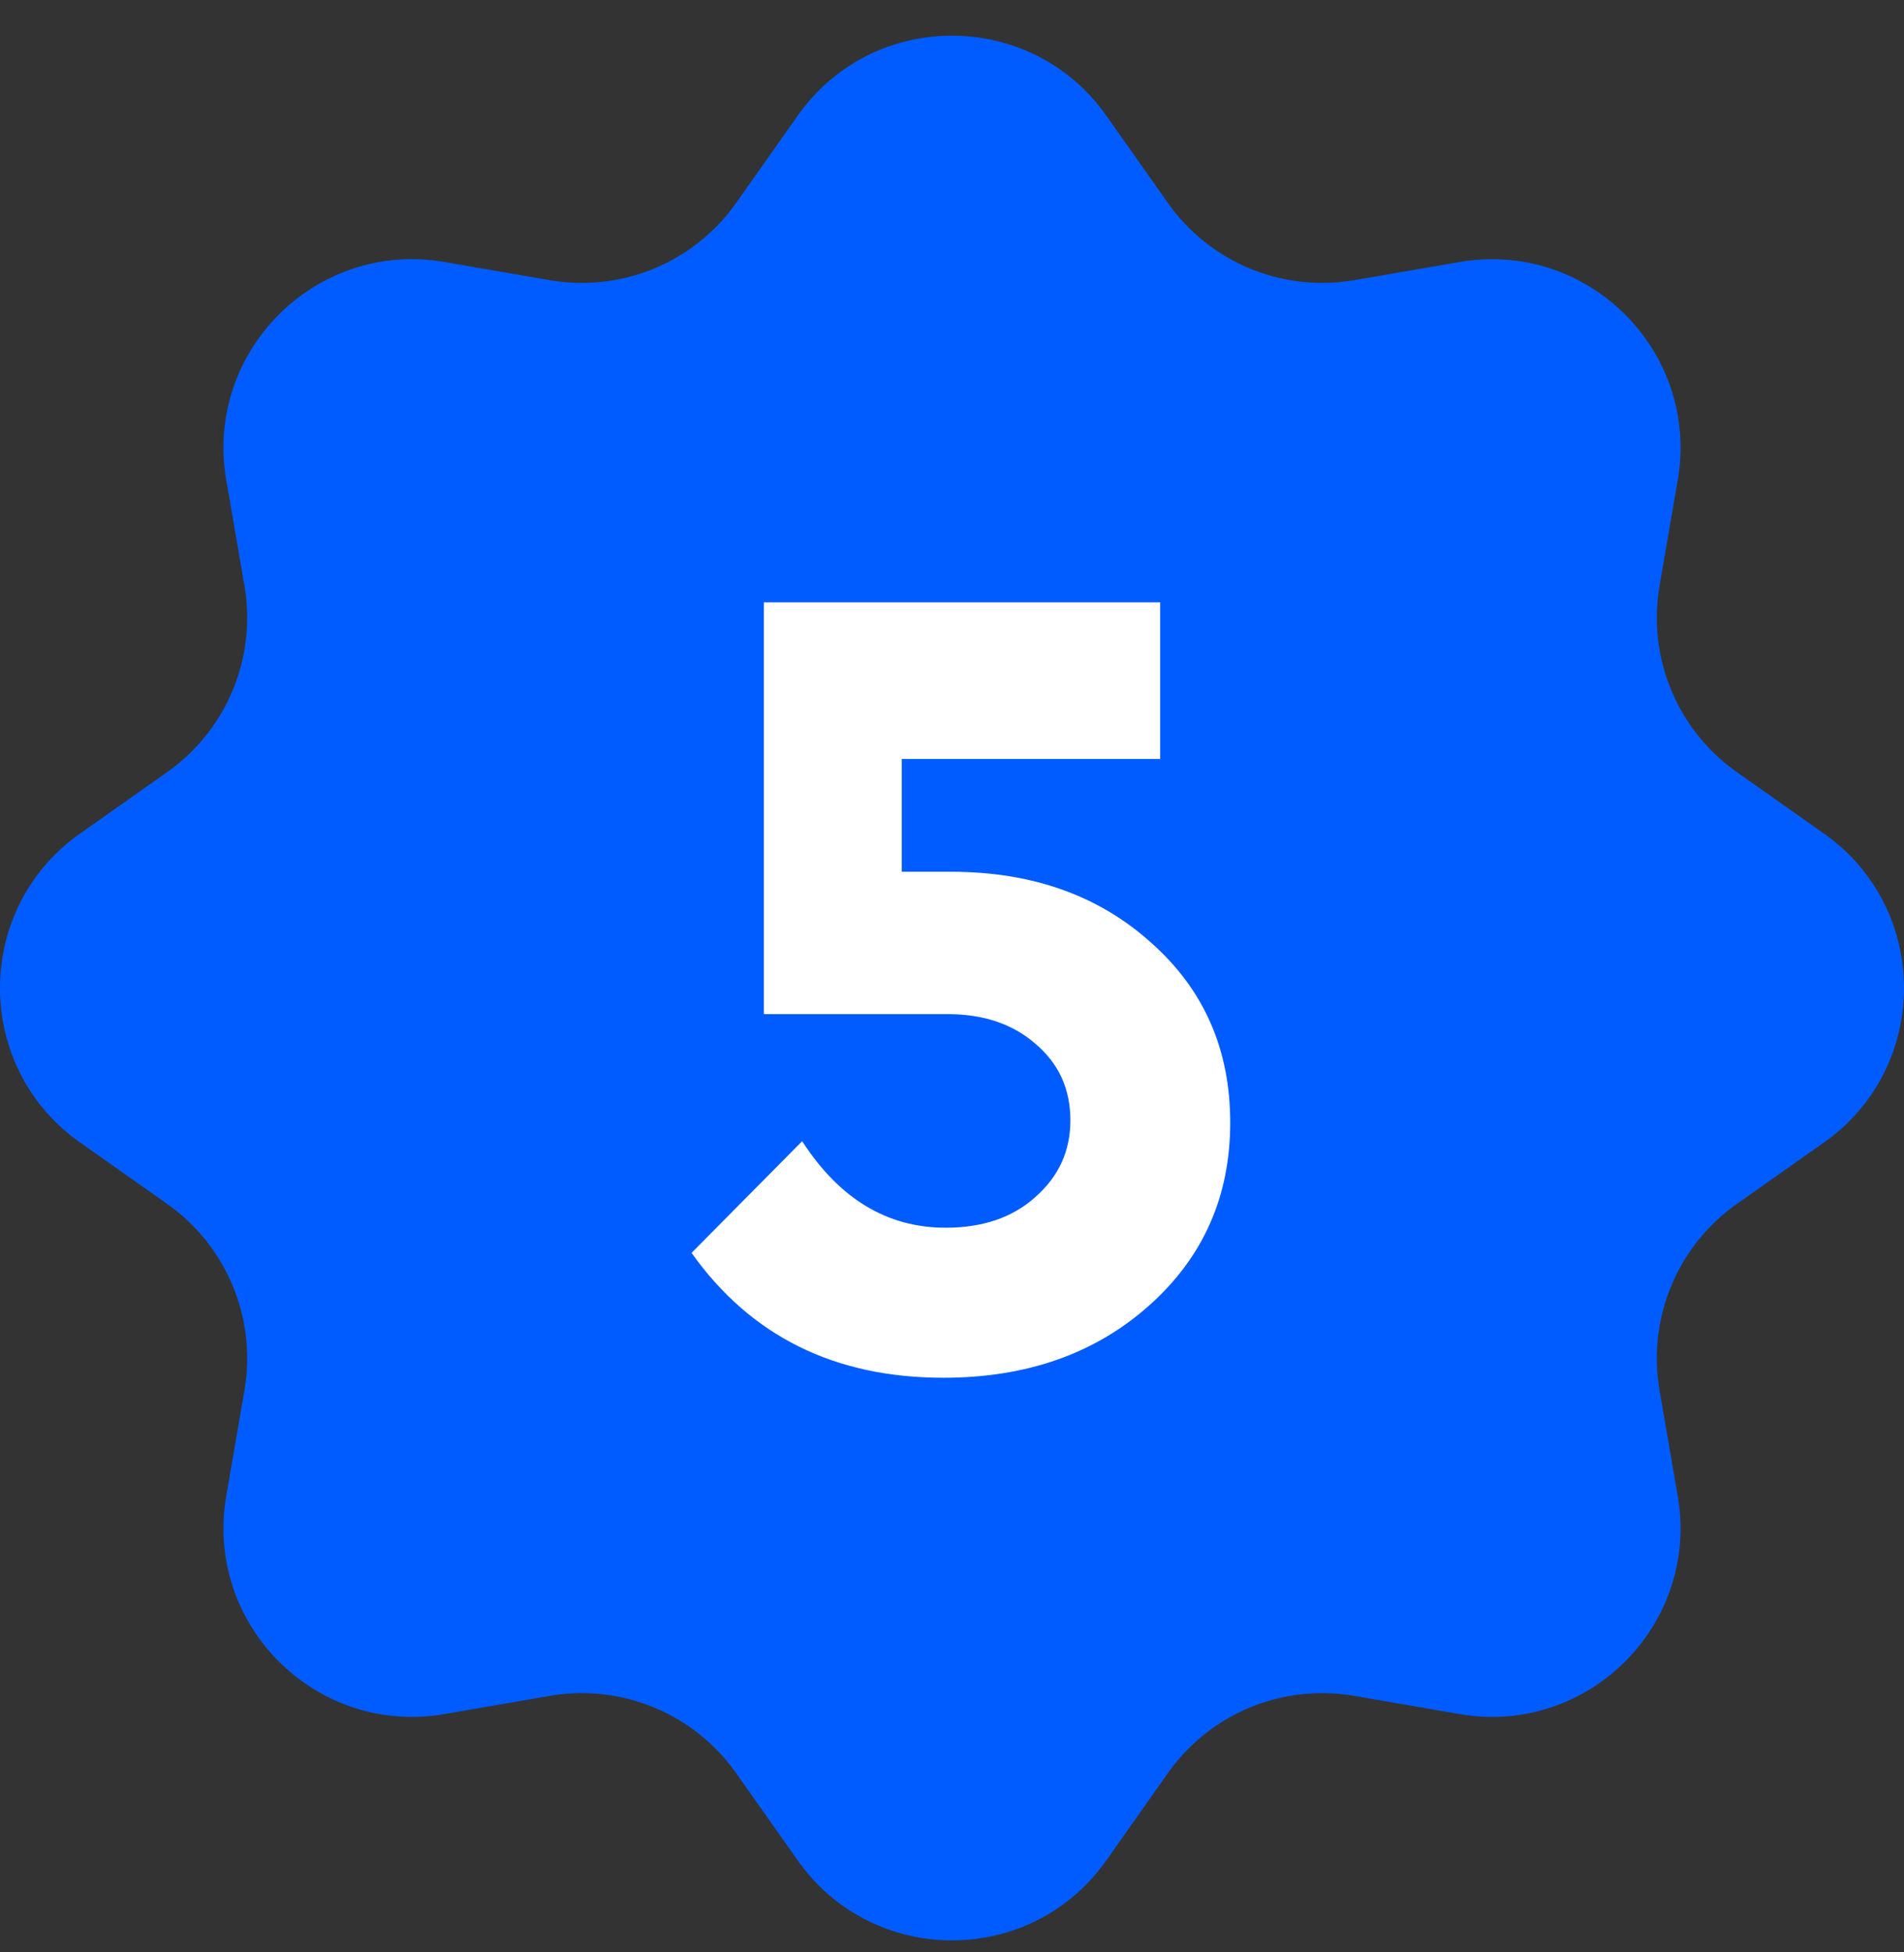
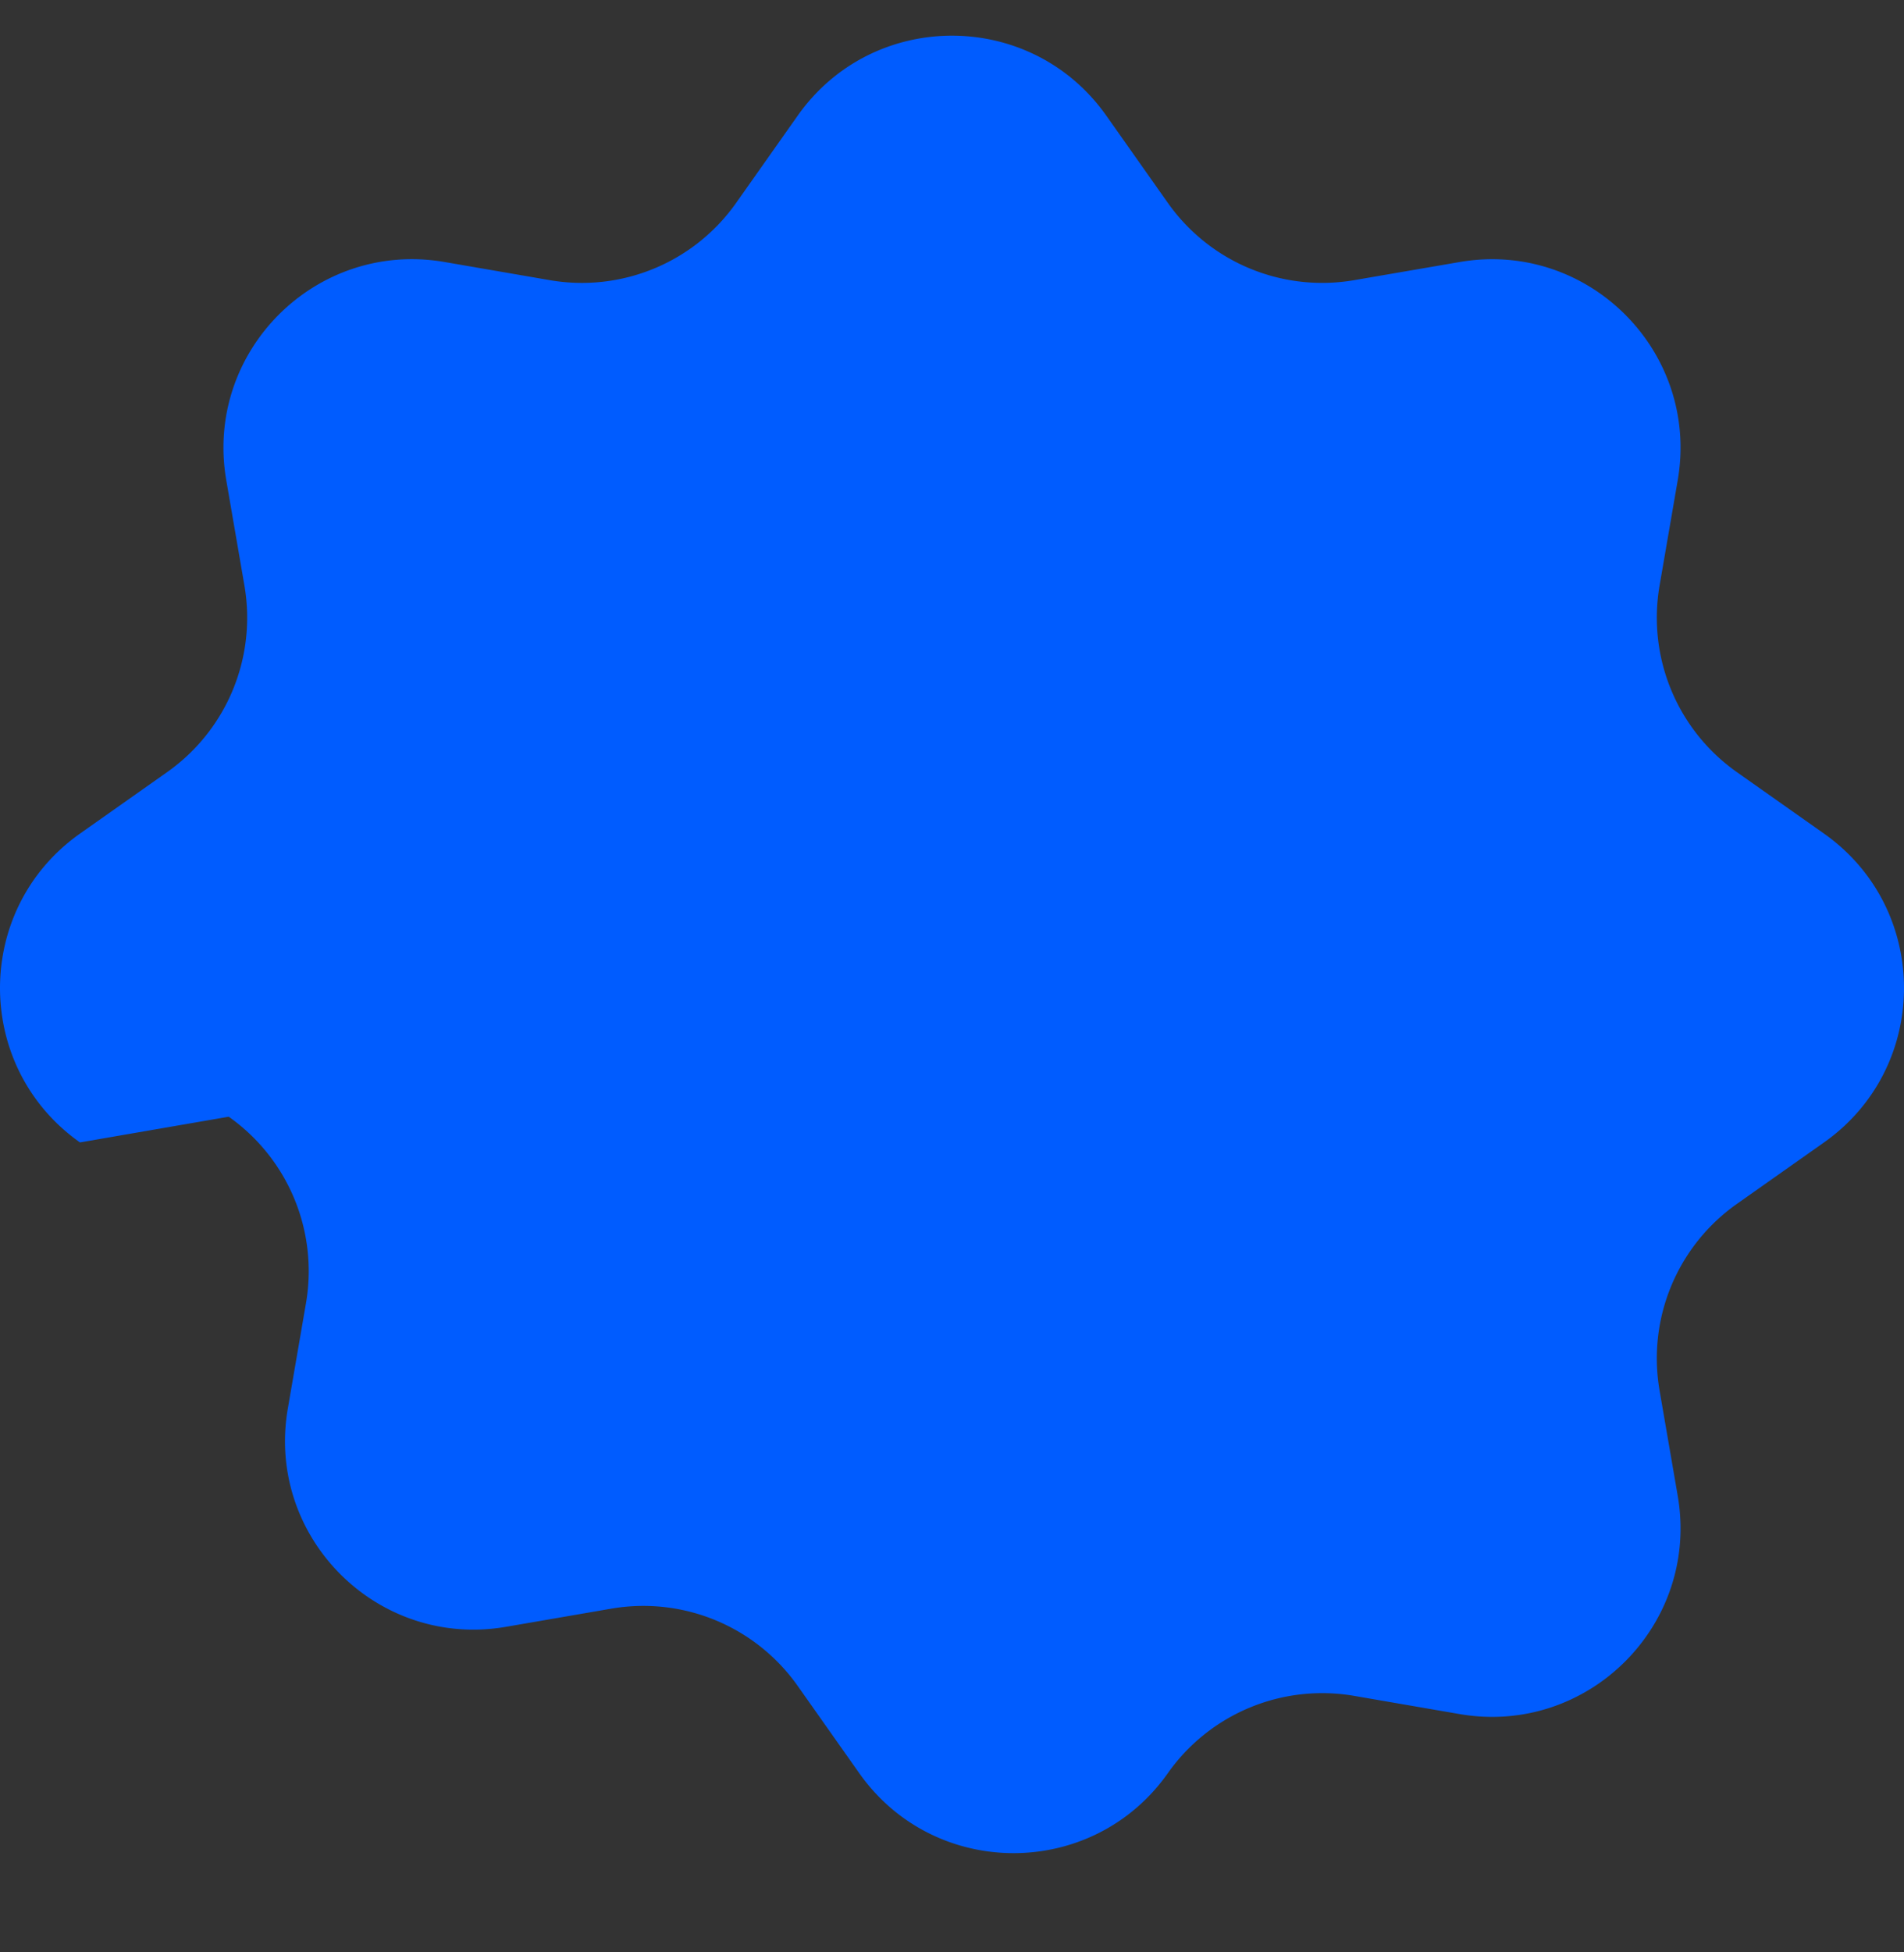
<svg xmlns="http://www.w3.org/2000/svg" width="40" height="41" fill="none">
  <rect width="100%" height="100%" fill="#333333" stroke="none" />
  <g clip-path="url(#clip0_1244_65357)">
-     <path d="M16.758 2.429c1.58-2.24 4.903-2.24 6.484 0l1.293 1.832a3.968 3.968 0 003.917 1.622l2.21-.38c2.701-.467 5.051 1.882 4.584 4.584l-.381 2.21a3.968 3.968 0 001.623 3.917l1.832 1.292c2.24 1.581 2.24 4.904 0 6.485l-1.832 1.292a3.968 3.968 0 00-1.623 3.918l.381 2.209c.467 2.702-1.883 5.052-4.585 4.585l-2.209-.381a3.968 3.968 0 00-3.917 1.622l-1.293 1.832c-1.58 2.24-4.903 2.24-6.484 0l-1.293-1.832a3.968 3.968 0 00-3.917-1.622l-2.21.381c-2.701.467-5.051-1.883-4.584-4.585l.381-2.21a3.968 3.968 0 00-1.623-3.917L1.68 23.991c-2.24-1.581-2.24-4.904 0-6.485l1.832-1.292a3.968 3.968 0 001.623-3.917l-.381-2.21c-.467-2.702 1.883-5.051 4.585-4.585l2.209.381a3.965 3.965 0 003.917-1.622l1.293-1.832z" fill="#005CFF" />
-     <path d="M14.529 26.31l2.323-2.345c.782 1.21 1.786 1.817 3.013 1.817.782 0 1.41-.215 1.886-.644.49-.43.736-.966.736-1.61 0-.66-.245-1.196-.736-1.61-.475-.414-1.089-.621-1.84-.621h-3.864v-8.648h8.326v3.289h-5.428v2.369h1.035c1.702 0 3.105.498 4.209 1.495 1.104.98 1.656 2.238 1.656 3.772 0 1.548-.567 2.829-1.702 3.84-1.135 1.013-2.576 1.519-4.324 1.519-2.285 0-4.048-.874-5.29-2.622z" fill="#fff" />
+     <path d="M16.758 2.429c1.58-2.24 4.903-2.24 6.484 0l1.293 1.832a3.968 3.968 0 003.917 1.622l2.21-.38c2.701-.467 5.051 1.882 4.584 4.584l-.381 2.21a3.968 3.968 0 001.623 3.917l1.832 1.292c2.24 1.581 2.24 4.904 0 6.485l-1.832 1.292a3.968 3.968 0 00-1.623 3.918l.381 2.209c.467 2.702-1.883 5.052-4.585 4.585l-2.209-.381a3.968 3.968 0 00-3.917 1.622c-1.58 2.24-4.903 2.24-6.484 0l-1.293-1.832a3.968 3.968 0 00-3.917-1.622l-2.21.381c-2.701.467-5.051-1.883-4.584-4.585l.381-2.21a3.968 3.968 0 00-1.623-3.917L1.68 23.991c-2.24-1.581-2.24-4.904 0-6.485l1.832-1.292a3.968 3.968 0 001.623-3.917l-.381-2.21c-.467-2.702 1.883-5.051 4.585-4.585l2.209.381a3.965 3.965 0 003.917-1.622l1.293-1.832z" fill="#005CFF" />
  </g>
  <defs>
    <clipPath id="clip0_1244_65357">
      <path fill="#fff" transform="translate(0 .749)" d="M0 0h40v40H0z" />
    </clipPath>
  </defs>
</svg>